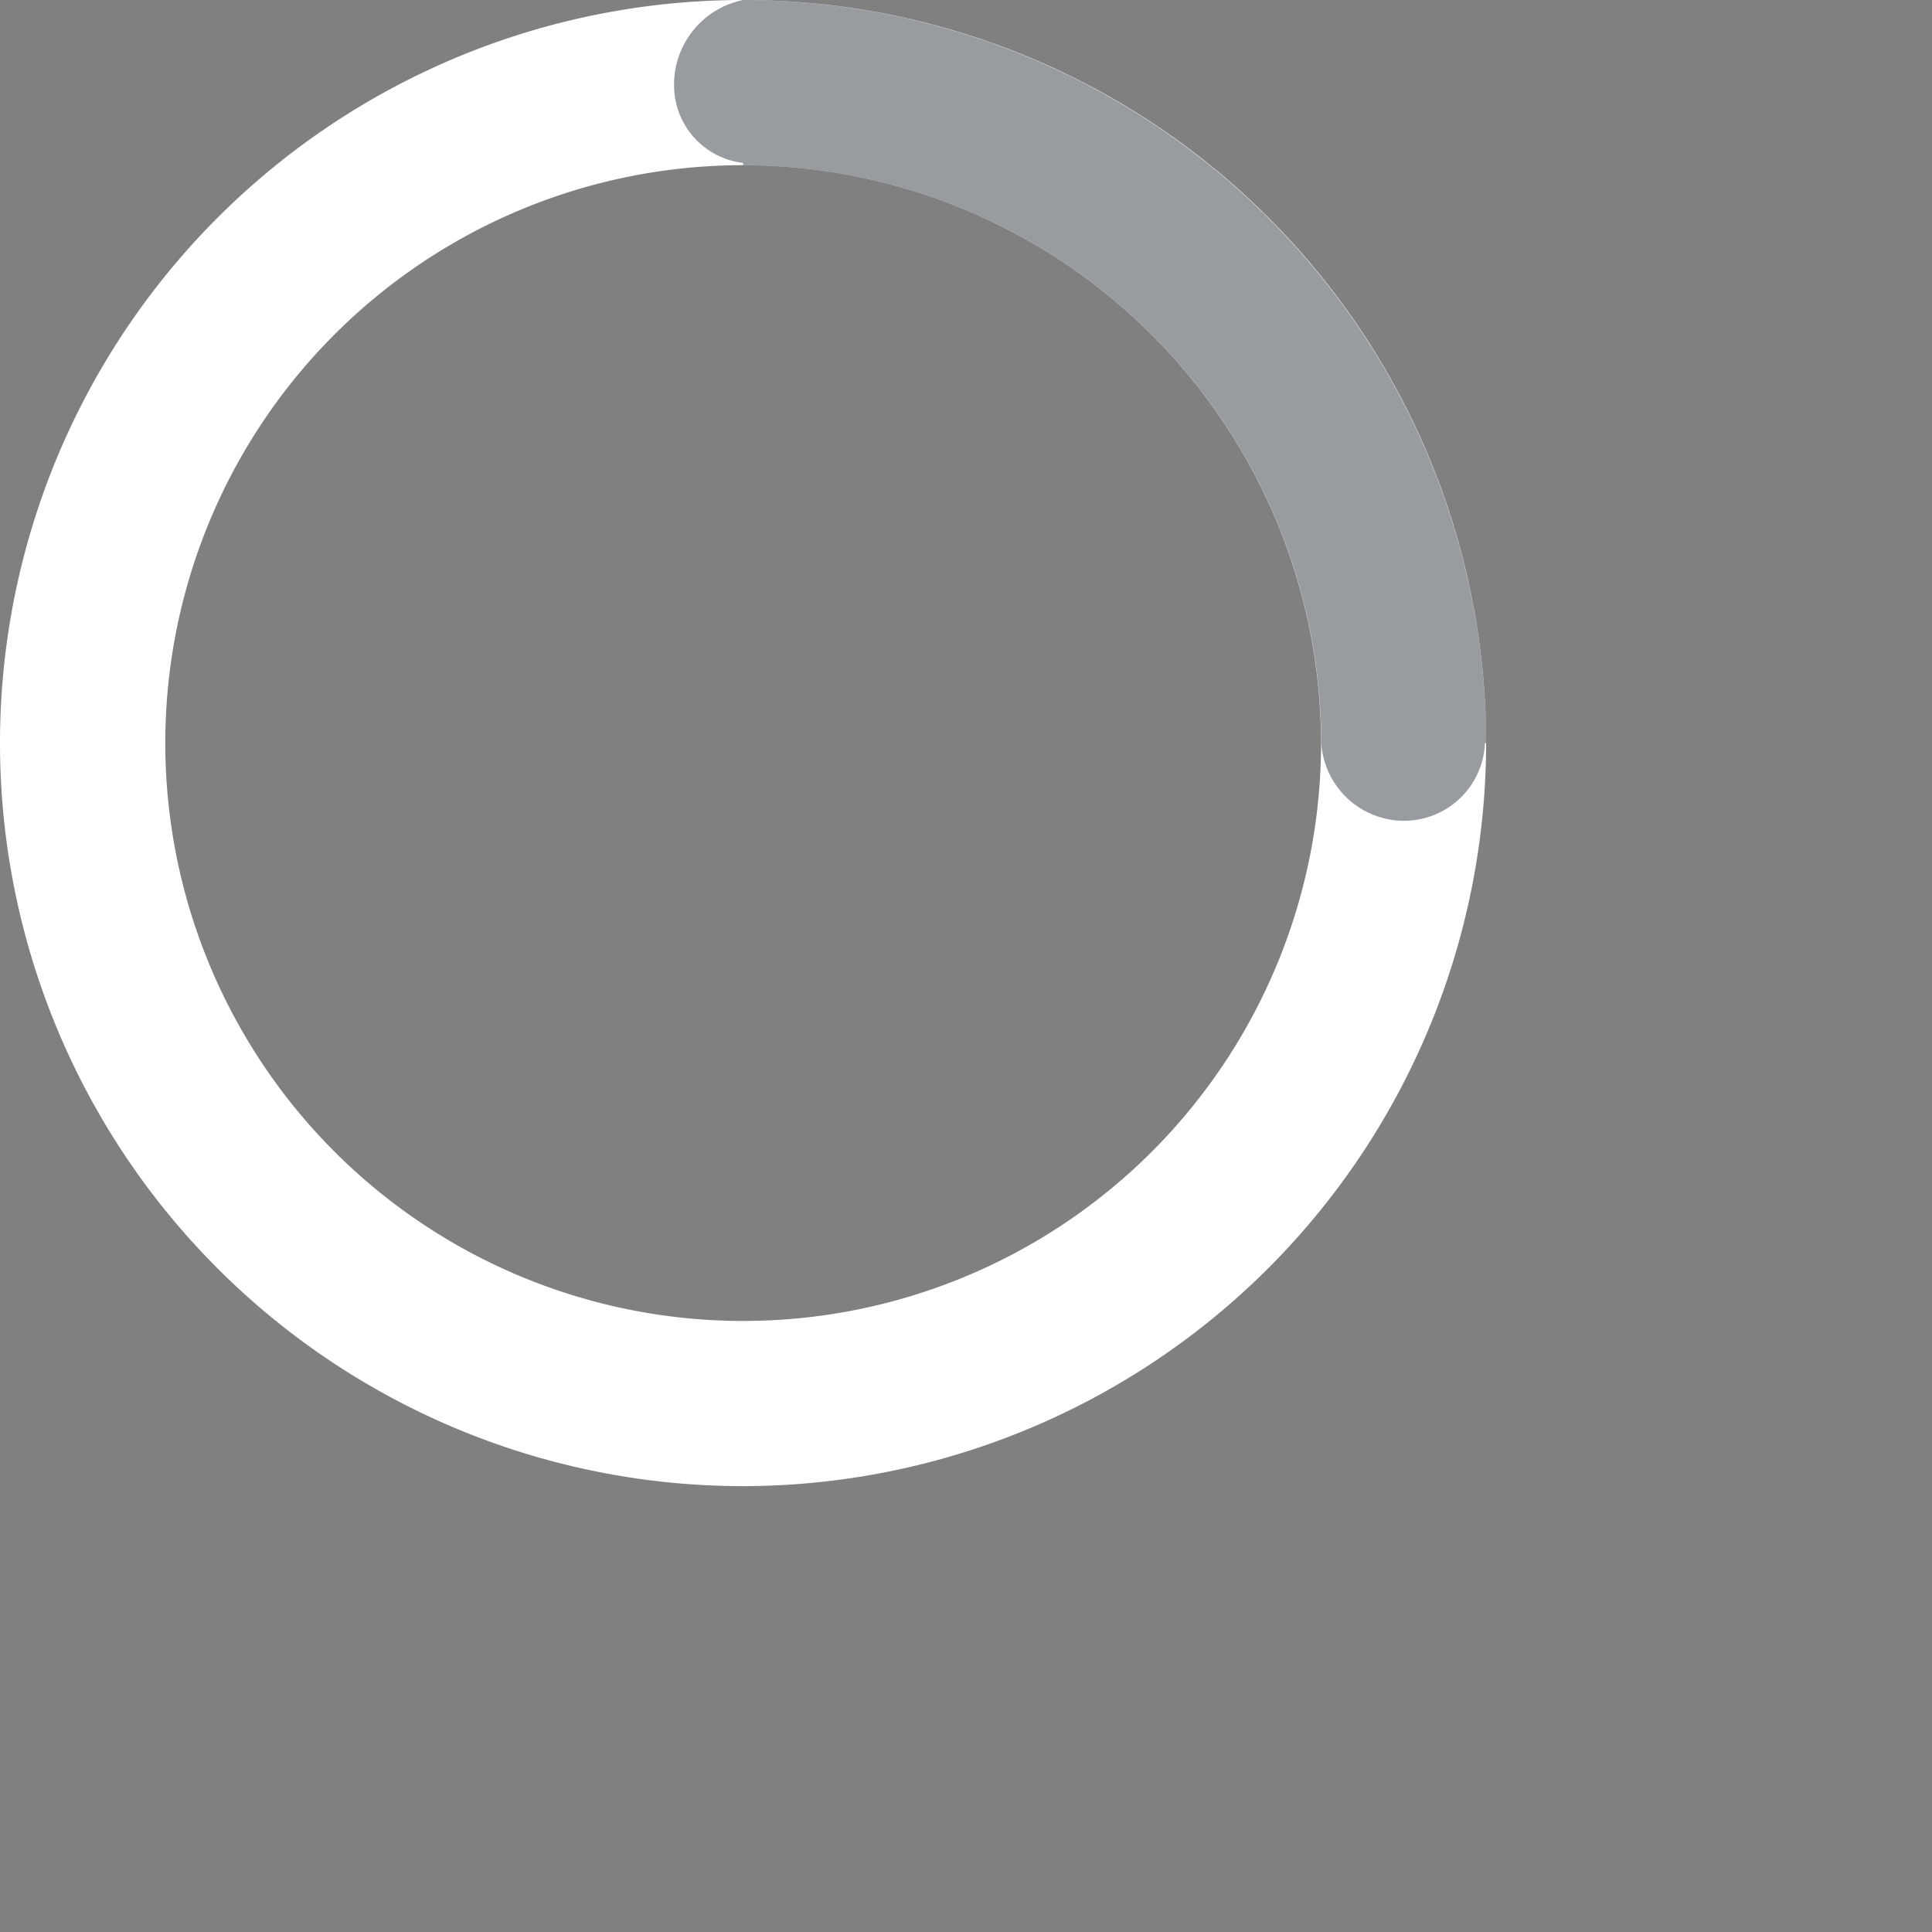
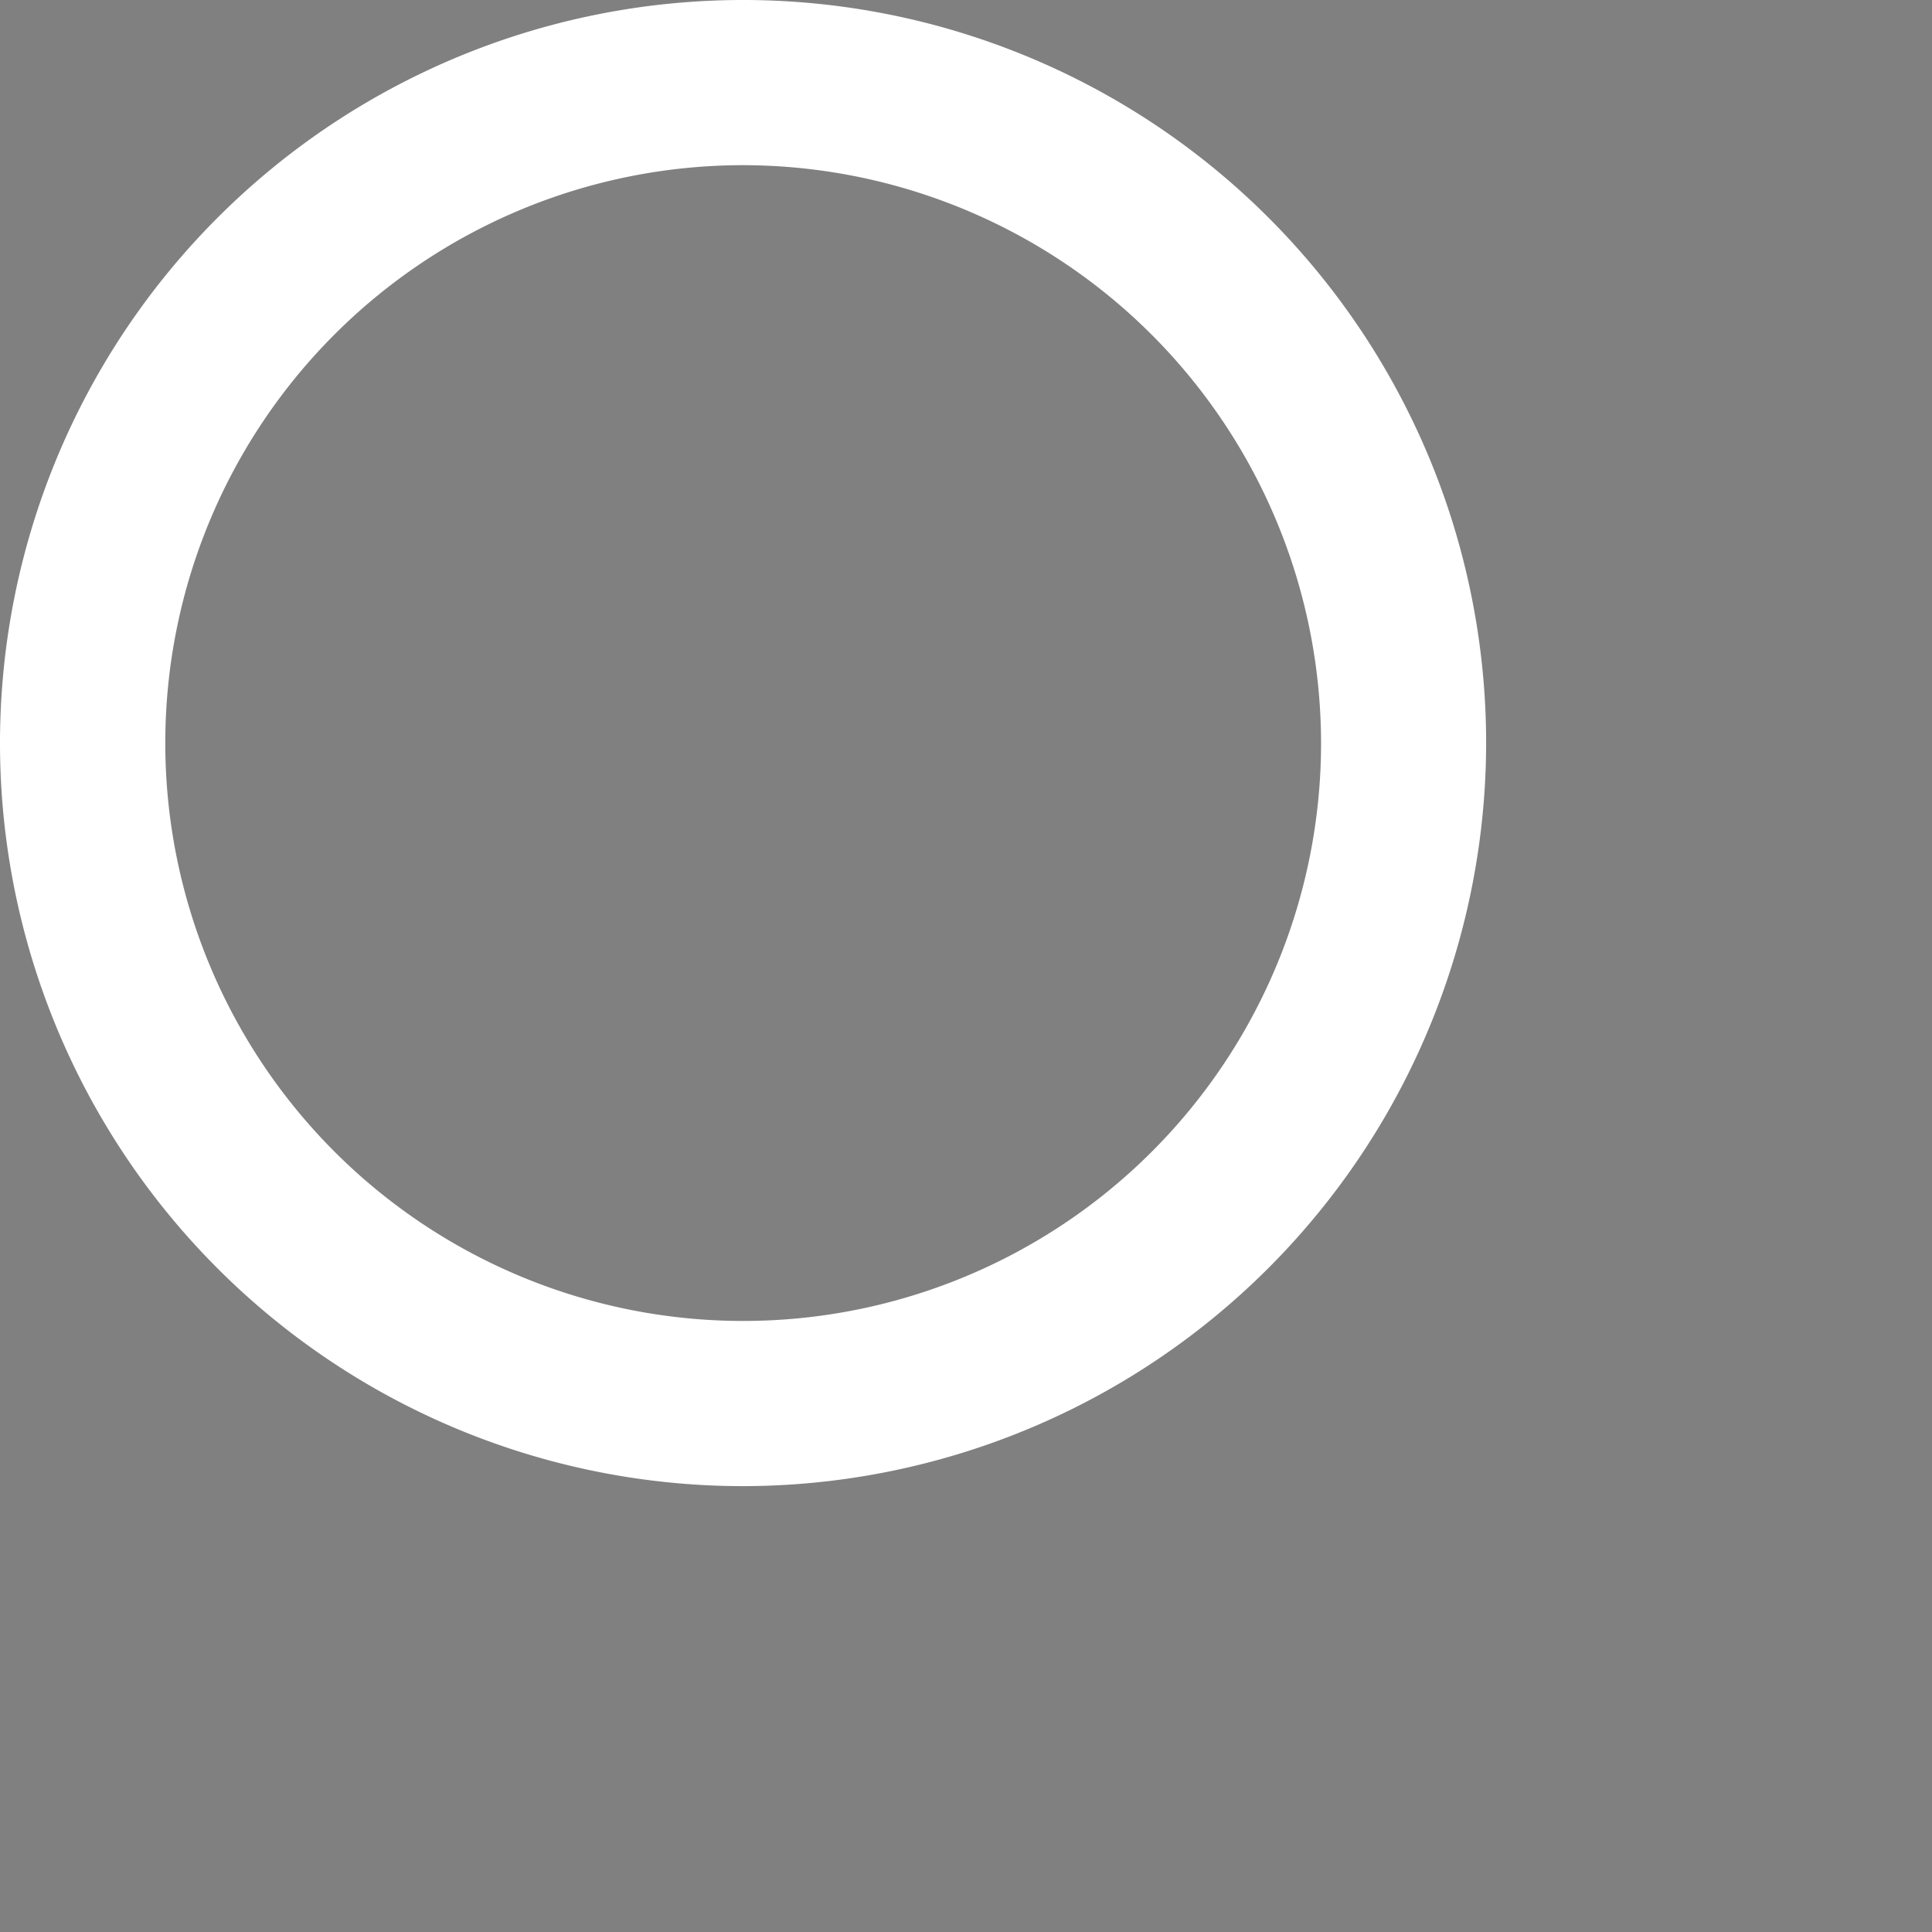
<svg xmlns="http://www.w3.org/2000/svg" id="loader" width="18" height="18" viewBox="0 0 18 18">
  <rect x="0" y="0" width="18" height="18" fill="#808080" stroke="none" />
  <path id="Subtraction_1" data-name="Subtraction 1" d="M6.923,13.846a6.923,6.923,0,1,1,6.923-6.923A6.931,6.931,0,0,1,6.923,13.846Zm0-12.307a5.384,5.384,0,1,0,5.385,5.384A5.39,5.39,0,0,0,6.923,1.539Z" transform="translate(0 0)" fill="#fff" />
-   <path id="Intersection_2" data-name="Intersection 2" d="M6.03,6.923h0A5.391,5.391,0,0,0,.643,1.539V1.518A.729.729,0,0,1,0,.8.805.805,0,0,1,.643,0,6.931,6.931,0,0,1,7.566,6.923H7.555a.755.755,0,0,1-.746.724H6.778A.775.775,0,0,1,6.03,6.923Z" transform="translate(6.28 0)" fill="#323a45" opacity="0.5" />
</svg>